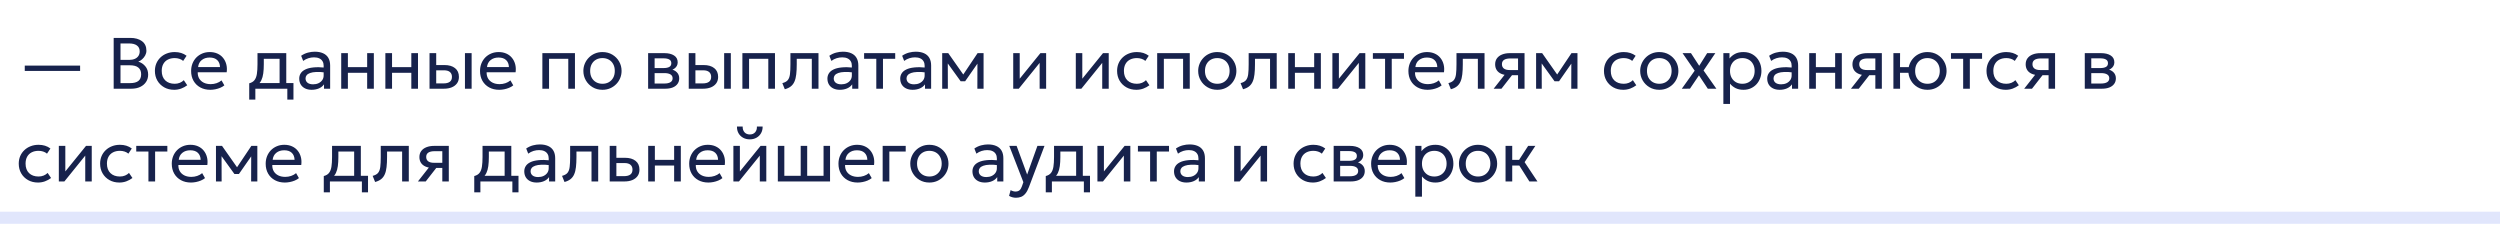
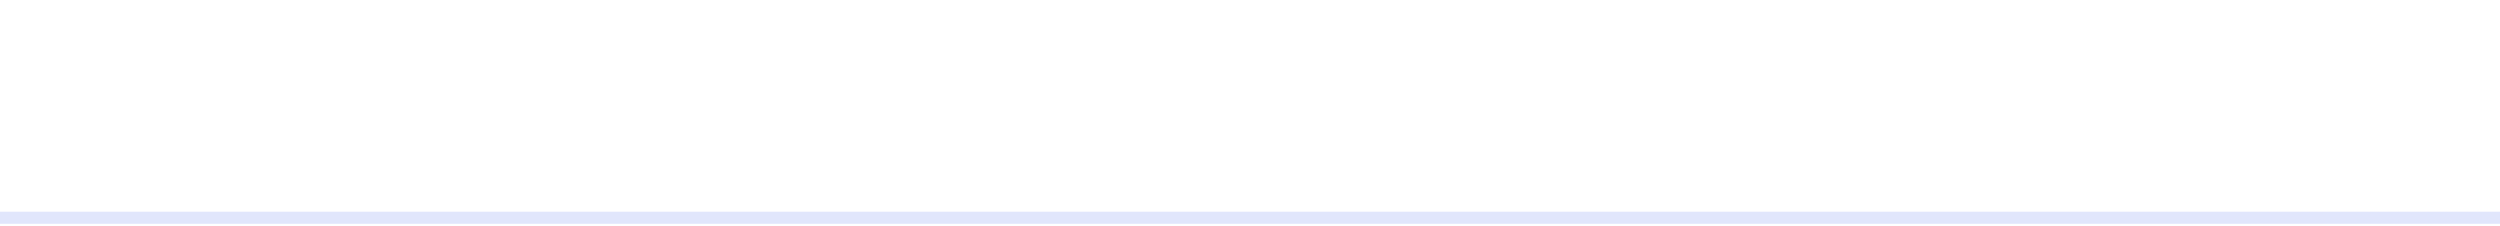
<svg xmlns="http://www.w3.org/2000/svg" width="620" height="56" viewBox="0 0 620 56" fill="none">
  <path d="M620 54V52.5H0V54V55.5H620V54Z" fill="#E1E6FC" />
-   <path d="M6.142 17.599V16.267H19.867V17.599H6.142ZM28.192 22V9.4H32.332C33.514 9.4 34.471 9.67 35.203 10.21C35.941 10.744 36.31 11.533 36.31 12.577C36.31 12.979 36.211 13.366 36.013 13.738C35.815 14.104 35.56 14.425 35.248 14.701C34.942 14.977 34.624 15.172 34.294 15.286C34.984 15.49 35.563 15.871 36.031 16.429C36.505 16.987 36.742 17.68 36.742 18.508C36.742 19.186 36.571 19.786 36.229 20.308C35.893 20.83 35.41 21.244 34.78 21.55C34.156 21.85 33.415 22 32.557 22H28.192ZM29.884 20.614H32.251C33.181 20.614 33.871 20.434 34.321 20.074C34.777 19.714 35.005 19.162 35.005 18.418C35.005 17.692 34.774 17.14 34.312 16.762C33.856 16.378 33.142 16.186 32.17 16.186H29.884V20.614ZM29.884 14.854H32.053C32.575 14.854 33.031 14.77 33.421 14.602C33.811 14.434 34.111 14.194 34.321 13.882C34.537 13.564 34.645 13.183 34.645 12.739C34.645 12.103 34.417 11.617 33.961 11.281C33.511 10.945 32.866 10.777 32.026 10.777H29.884V14.854ZM43.195 22.27C42.265 22.27 41.44 22.066 40.72 21.658C40 21.25 39.436 20.695 39.028 19.993C38.62 19.285 38.416 18.484 38.416 17.59C38.416 16.912 38.536 16.288 38.776 15.718C39.022 15.148 39.367 14.653 39.811 14.233C40.255 13.813 40.774 13.489 41.368 13.261C41.968 13.027 42.622 12.91 43.33 12.91C43.906 12.91 44.437 12.985 44.923 13.135C45.409 13.285 45.859 13.516 46.273 13.828L45.427 15.106C45.157 14.872 44.842 14.698 44.482 14.584C44.122 14.464 43.741 14.404 43.339 14.404C42.679 14.404 42.106 14.53 41.62 14.782C41.14 15.028 40.768 15.388 40.504 15.862C40.24 16.336 40.108 16.906 40.108 17.572C40.108 18.574 40.396 19.36 40.972 19.93C41.554 20.494 42.34 20.776 43.33 20.776C43.786 20.776 44.212 20.695 44.608 20.533C45.004 20.365 45.328 20.149 45.58 19.885L46.435 21.145C45.973 21.493 45.466 21.769 44.914 21.973C44.362 22.171 43.789 22.27 43.195 22.27ZM52.15 22.27C51.214 22.27 50.389 22.075 49.675 21.685C48.961 21.295 48.403 20.752 48.001 20.056C47.599 19.354 47.398 18.538 47.398 17.608C47.398 16.936 47.512 16.312 47.74 15.736C47.974 15.16 48.298 14.662 48.712 14.242C49.132 13.822 49.621 13.495 50.179 13.261C50.743 13.027 51.355 12.91 52.015 12.91C52.729 12.91 53.365 13.036 53.923 13.288C54.487 13.54 54.952 13.894 55.318 14.35C55.69 14.8 55.957 15.331 56.119 15.943C56.281 16.549 56.314 17.209 56.218 17.923H49.036C49.018 18.511 49.138 19.027 49.396 19.471C49.654 19.909 50.026 20.251 50.512 20.497C51.004 20.743 51.586 20.866 52.258 20.866C52.75 20.866 53.23 20.788 53.698 20.632C54.166 20.476 54.58 20.245 54.94 19.939L55.642 21.172C55.354 21.406 55.012 21.607 54.616 21.775C54.226 21.937 53.818 22.06 53.392 22.144C52.966 22.228 52.552 22.27 52.15 22.27ZM49.126 16.636H54.562C54.538 15.892 54.307 15.313 53.869 14.899C53.431 14.479 52.804 14.269 51.988 14.269C51.196 14.269 50.542 14.479 50.026 14.899C49.51 15.313 49.21 15.892 49.126 16.636ZM69.339 22V14.584H65.424V15.943C65.424 16.789 65.379 17.542 65.289 18.202C65.199 18.856 65.04 19.423 64.812 19.903C64.584 20.377 64.263 20.767 63.849 21.073C63.441 21.379 62.916 21.604 62.274 21.748L61.806 20.659C62.388 20.509 62.823 20.248 63.111 19.876C63.405 19.498 63.603 18.988 63.705 18.346C63.807 17.698 63.858 16.897 63.858 15.943V13.18H70.995V22H69.339ZM61.806 24.7V20.659L62.931 20.776L63.183 20.596H72.777V24.7H71.256V22H63.327V24.7H61.806ZM77.286 22.27C76.662 22.27 76.119 22.156 75.657 21.928C75.195 21.7 74.838 21.379 74.586 20.965C74.334 20.545 74.208 20.05 74.208 19.48C74.208 19.012 74.328 18.586 74.568 18.202C74.808 17.812 75.186 17.491 75.702 17.239C76.218 16.981 76.887 16.81 77.709 16.726C78.531 16.636 79.524 16.651 80.688 16.771L80.733 17.986C79.833 17.866 79.068 17.821 78.438 17.851C77.808 17.875 77.298 17.959 76.908 18.103C76.518 18.241 76.23 18.427 76.044 18.661C75.864 18.889 75.774 19.147 75.774 19.435C75.774 19.897 75.939 20.26 76.269 20.524C76.605 20.782 77.064 20.911 77.646 20.911C78.144 20.911 78.588 20.821 78.978 20.641C79.374 20.455 79.686 20.2 79.914 19.876C80.148 19.546 80.265 19.165 80.265 18.733V16.267C80.265 15.853 80.172 15.493 79.986 15.187C79.806 14.881 79.539 14.644 79.185 14.476C78.831 14.308 78.396 14.224 77.88 14.224C77.418 14.224 76.959 14.293 76.503 14.431C76.047 14.569 75.609 14.794 75.189 15.106L74.685 13.828C75.231 13.456 75.795 13.195 76.377 13.045C76.959 12.895 77.517 12.82 78.051 12.82C78.861 12.82 79.551 12.949 80.121 13.207C80.691 13.459 81.126 13.84 81.426 14.35C81.726 14.86 81.876 15.496 81.876 16.258V22H80.355V20.92C80.049 21.358 79.626 21.694 79.086 21.928C78.546 22.156 77.946 22.27 77.286 22.27ZM84.621 22V13.18H86.276V16.654H91.055V13.18H92.712V22H91.055V18.058H86.276V22H84.621ZM95.572 22V13.18H97.228V16.654H102.007V13.18H103.663V22H102.007V18.058H97.228V22H95.572ZM106.523 22V13.18H108.179V20.686H109.943C110.657 20.686 111.191 20.554 111.545 20.29C111.905 20.02 112.085 19.615 112.085 19.075C112.085 18.547 111.917 18.142 111.581 17.86C111.251 17.578 110.759 17.437 110.105 17.437H107.918V16.132H110.222C111.338 16.132 112.214 16.387 112.85 16.897C113.492 17.401 113.813 18.127 113.813 19.075C113.813 19.693 113.657 20.221 113.345 20.659C113.033 21.091 112.598 21.424 112.04 21.658C111.482 21.886 110.831 22 110.087 22H106.523ZM115.307 22V13.18H116.963V22H115.307ZM123.798 22.27C122.862 22.27 122.037 22.075 121.323 21.685C120.609 21.295 120.051 20.752 119.649 20.056C119.247 19.354 119.046 18.538 119.046 17.608C119.046 16.936 119.16 16.312 119.388 15.736C119.622 15.16 119.946 14.662 120.36 14.242C120.78 13.822 121.269 13.495 121.827 13.261C122.391 13.027 123.003 12.91 123.663 12.91C124.377 12.91 125.013 13.036 125.571 13.288C126.135 13.54 126.6 13.894 126.966 14.35C127.338 14.8 127.605 15.331 127.767 15.943C127.929 16.549 127.962 17.209 127.866 17.923H120.684C120.666 18.511 120.786 19.027 121.044 19.471C121.302 19.909 121.674 20.251 122.16 20.497C122.652 20.743 123.234 20.866 123.906 20.866C124.398 20.866 124.878 20.788 125.346 20.632C125.814 20.476 126.228 20.245 126.588 19.939L127.29 21.172C127.002 21.406 126.66 21.607 126.264 21.775C125.874 21.937 125.466 22.06 125.04 22.144C124.614 22.228 124.2 22.27 123.798 22.27ZM120.774 16.636H126.21C126.186 15.892 125.955 15.313 125.517 14.899C125.079 14.479 124.452 14.269 123.636 14.269C122.844 14.269 122.19 14.479 121.674 14.899C121.158 15.313 120.858 15.892 120.774 16.636ZM134.507 22V13.18H142.589V22H140.933V14.584H136.163V22H134.507ZM149.409 22.27C148.497 22.27 147.684 22.057 146.97 21.631C146.256 21.205 145.695 20.638 145.287 19.93C144.879 19.222 144.675 18.442 144.675 17.59C144.675 16.96 144.792 16.363 145.026 15.799C145.26 15.235 145.59 14.737 146.016 14.305C146.442 13.867 146.943 13.525 147.519 13.279C148.095 13.033 148.725 12.91 149.409 12.91C150.327 12.91 151.143 13.123 151.857 13.549C152.571 13.975 153.132 14.542 153.54 15.25C153.948 15.958 154.152 16.738 154.152 17.59C154.152 18.22 154.035 18.817 153.801 19.381C153.567 19.945 153.237 20.443 152.811 20.875C152.385 21.307 151.884 21.649 151.308 21.901C150.732 22.147 150.099 22.27 149.409 22.27ZM149.409 20.776C150.003 20.776 150.528 20.647 150.984 20.389C151.446 20.125 151.809 19.756 152.073 19.282C152.337 18.802 152.469 18.238 152.469 17.59C152.469 16.936 152.337 16.372 152.073 15.898C151.815 15.418 151.455 15.049 150.993 14.791C150.531 14.533 150.003 14.404 149.409 14.404C148.815 14.404 148.287 14.533 147.825 14.791C147.369 15.049 147.009 15.418 146.745 15.898C146.487 16.372 146.358 16.936 146.358 17.59C146.358 18.238 146.487 18.802 146.745 19.282C147.009 19.756 147.372 20.125 147.834 20.389C148.296 20.647 148.821 20.776 149.409 20.776ZM160.734 22V13.18H164.784C165.768 13.18 166.56 13.372 167.16 13.756C167.766 14.14 168.069 14.71 168.069 15.466C168.069 15.802 167.991 16.105 167.835 16.375C167.679 16.645 167.457 16.876 167.169 17.068C166.881 17.254 166.542 17.392 166.152 17.482L166.125 17.122C166.875 17.242 167.448 17.506 167.844 17.914C168.246 18.316 168.447 18.82 168.447 19.426C168.447 19.96 168.306 20.419 168.024 20.803C167.748 21.187 167.352 21.484 166.836 21.694C166.32 21.898 165.705 22 164.991 22H160.734ZM162.345 20.713H164.766C165.414 20.713 165.915 20.605 166.269 20.389C166.629 20.173 166.809 19.849 166.809 19.417C166.809 18.985 166.632 18.664 166.278 18.454C165.924 18.238 165.42 18.13 164.766 18.13H162.093V16.879H164.559C165.171 16.879 165.645 16.786 165.981 16.6C166.317 16.414 166.485 16.105 166.485 15.673C166.485 15.247 166.317 14.941 165.981 14.755C165.651 14.563 165.177 14.467 164.559 14.467H162.345V20.713ZM170.806 22V13.18H172.462V20.686H174.226C174.94 20.686 175.474 20.554 175.828 20.29C176.188 20.02 176.368 19.615 176.368 19.075C176.368 18.547 176.2 18.142 175.864 17.86C175.534 17.578 175.042 17.437 174.388 17.437H172.201V16.132H174.505C175.621 16.132 176.497 16.387 177.133 16.897C177.775 17.401 178.096 18.127 178.096 19.075C178.096 19.693 177.94 20.221 177.628 20.659C177.316 21.091 176.881 21.424 176.323 21.658C175.765 21.886 175.114 22 174.37 22H170.806ZM179.59 22V13.18H181.246V22H179.59ZM184.113 22V13.18H192.195V22H190.539V14.584H185.769V22H184.113ZM194.632 22.135L194.02 20.614C194.638 20.458 195.088 20.209 195.37 19.867C195.652 19.519 195.832 19.03 195.91 18.4C195.988 17.77 196.027 16.951 196.027 15.943V13.18H202.984V22H201.328V14.584H197.593V15.943C197.593 16.903 197.551 17.737 197.467 18.445C197.389 19.147 197.242 19.741 197.026 20.227C196.816 20.713 196.516 21.112 196.126 21.424C195.742 21.73 195.244 21.967 194.632 22.135ZM208.278 22.27C207.654 22.27 207.111 22.156 206.649 21.928C206.187 21.7 205.83 21.379 205.578 20.965C205.326 20.545 205.2 20.05 205.2 19.48C205.2 19.012 205.32 18.586 205.56 18.202C205.8 17.812 206.178 17.491 206.694 17.239C207.21 16.981 207.879 16.81 208.701 16.726C209.523 16.636 210.516 16.651 211.68 16.771L211.725 17.986C210.825 17.866 210.06 17.821 209.43 17.851C208.8 17.875 208.29 17.959 207.9 18.103C207.51 18.241 207.222 18.427 207.036 18.661C206.856 18.889 206.766 19.147 206.766 19.435C206.766 19.897 206.931 20.26 207.261 20.524C207.597 20.782 208.056 20.911 208.638 20.911C209.136 20.911 209.58 20.821 209.97 20.641C210.366 20.455 210.678 20.2 210.906 19.876C211.14 19.546 211.257 19.165 211.257 18.733V16.267C211.257 15.853 211.164 15.493 210.978 15.187C210.798 14.881 210.531 14.644 210.177 14.476C209.823 14.308 209.388 14.224 208.872 14.224C208.41 14.224 207.951 14.293 207.495 14.431C207.039 14.569 206.601 14.794 206.181 15.106L205.677 13.828C206.223 13.456 206.787 13.195 207.369 13.045C207.951 12.895 208.509 12.82 209.043 12.82C209.853 12.82 210.543 12.949 211.113 13.207C211.683 13.459 212.118 13.84 212.418 14.35C212.718 14.86 212.868 15.496 212.868 16.258V22H211.347V20.92C211.041 21.358 210.618 21.694 210.078 21.928C209.538 22.156 208.938 22.27 208.278 22.27ZM217.322 22V14.584H214.298V13.18H222.011V14.584H218.978V22H217.322ZM226.331 22.27C225.707 22.27 225.164 22.156 224.702 21.928C224.24 21.7 223.883 21.379 223.631 20.965C223.379 20.545 223.253 20.05 223.253 19.48C223.253 19.012 223.373 18.586 223.613 18.202C223.853 17.812 224.231 17.491 224.747 17.239C225.263 16.981 225.932 16.81 226.754 16.726C227.576 16.636 228.569 16.651 229.733 16.771L229.778 17.986C228.878 17.866 228.113 17.821 227.483 17.851C226.853 17.875 226.343 17.959 225.953 18.103C225.563 18.241 225.275 18.427 225.089 18.661C224.909 18.889 224.819 19.147 224.819 19.435C224.819 19.897 224.984 20.26 225.314 20.524C225.65 20.782 226.109 20.911 226.691 20.911C227.189 20.911 227.633 20.821 228.023 20.641C228.419 20.455 228.731 20.2 228.959 19.876C229.193 19.546 229.31 19.165 229.31 18.733V16.267C229.31 15.853 229.217 15.493 229.031 15.187C228.851 14.881 228.584 14.644 228.23 14.476C227.876 14.308 227.441 14.224 226.925 14.224C226.463 14.224 226.004 14.293 225.548 14.431C225.092 14.569 224.654 14.794 224.234 15.106L223.73 13.828C224.276 13.456 224.84 13.195 225.422 13.045C226.004 12.895 226.562 12.82 227.096 12.82C227.906 12.82 228.596 12.949 229.166 13.207C229.736 13.459 230.171 13.84 230.471 14.35C230.771 14.86 230.921 15.496 230.921 16.258V22H229.4V20.92C229.094 21.358 228.671 21.694 228.131 21.928C227.591 22.156 226.991 22.27 226.331 22.27ZM233.665 22V13.18H235.114H235.168L239.254 18.994L238.534 19.012L242.44 13.18H243.925V22H242.386L242.404 15.205L242.71 15.34L239.362 20.146H238.237L234.754 15.322L235.051 15.187L235.069 22H233.665ZM251.279 22V13.18H252.89V19.516L258.02 13.18H259.442V22H257.831V15.592L252.656 22H251.279ZM266.8 22V13.18H268.411V19.516L273.541 13.18H274.963V22H273.352V15.592L268.177 22H266.8ZM281.818 22.27C280.888 22.27 280.063 22.066 279.343 21.658C278.623 21.25 278.059 20.695 277.651 19.993C277.243 19.285 277.039 18.484 277.039 17.59C277.039 16.912 277.159 16.288 277.399 15.718C277.645 15.148 277.99 14.653 278.434 14.233C278.878 13.813 279.397 13.489 279.991 13.261C280.591 13.027 281.245 12.91 281.953 12.91C282.529 12.91 283.06 12.985 283.546 13.135C284.032 13.285 284.482 13.516 284.896 13.828L284.05 15.106C283.78 14.872 283.465 14.698 283.105 14.584C282.745 14.464 282.364 14.404 281.962 14.404C281.302 14.404 280.729 14.53 280.243 14.782C279.763 15.028 279.391 15.388 279.127 15.862C278.863 16.336 278.731 16.906 278.731 17.572C278.731 18.574 279.019 19.36 279.595 19.93C280.177 20.494 280.963 20.776 281.953 20.776C282.409 20.776 282.835 20.695 283.231 20.533C283.627 20.365 283.951 20.149 284.203 19.885L285.058 21.145C284.596 21.493 284.089 21.769 283.537 21.973C282.985 22.171 282.412 22.27 281.818 22.27ZM286.98 22V13.18H295.062V22H293.406V14.584H288.636V22H286.98ZM301.882 22.27C300.97 22.27 300.157 22.057 299.443 21.631C298.729 21.205 298.168 20.638 297.76 19.93C297.352 19.222 297.148 18.442 297.148 17.59C297.148 16.96 297.265 16.363 297.499 15.799C297.733 15.235 298.063 14.737 298.489 14.305C298.915 13.867 299.416 13.525 299.992 13.279C300.568 13.033 301.198 12.91 301.882 12.91C302.8 12.91 303.616 13.123 304.33 13.549C305.044 13.975 305.605 14.542 306.013 15.25C306.421 15.958 306.625 16.738 306.625 17.59C306.625 18.22 306.508 18.817 306.274 19.381C306.04 19.945 305.71 20.443 305.284 20.875C304.858 21.307 304.357 21.649 303.781 21.901C303.205 22.147 302.572 22.27 301.882 22.27ZM301.882 20.776C302.476 20.776 303.001 20.647 303.457 20.389C303.919 20.125 304.282 19.756 304.546 19.282C304.81 18.802 304.942 18.238 304.942 17.59C304.942 16.936 304.81 16.372 304.546 15.898C304.288 15.418 303.928 15.049 303.466 14.791C303.004 14.533 302.476 14.404 301.882 14.404C301.288 14.404 300.76 14.533 300.298 14.791C299.842 15.049 299.482 15.418 299.218 15.898C298.96 16.372 298.831 16.936 298.831 17.59C298.831 18.238 298.96 18.802 299.218 19.282C299.482 19.756 299.845 20.125 300.307 20.389C300.769 20.647 301.294 20.776 301.882 20.776ZM308.274 22.135L307.662 20.614C308.28 20.458 308.73 20.209 309.012 19.867C309.294 19.519 309.474 19.03 309.552 18.4C309.63 17.77 309.669 16.951 309.669 15.943V13.18H316.626V22H314.97V14.584H311.235V15.943C311.235 16.903 311.193 17.737 311.109 18.445C311.031 19.147 310.884 19.741 310.668 20.227C310.458 20.713 310.158 21.112 309.768 21.424C309.384 21.73 308.886 21.967 308.274 22.135ZM319.482 22V13.18H321.138V16.654H325.917V13.18H327.573V22H325.917V18.058H321.138V22H319.482ZM330.433 22V13.18H332.044V19.516L337.174 13.18H338.596V22H336.985V15.592L331.81 22H330.433ZM343.497 22V14.584H340.473V13.18H348.186V14.584H345.153V22H343.497ZM354.037 22.27C353.101 22.27 352.276 22.075 351.562 21.685C350.848 21.295 350.29 20.752 349.888 20.056C349.486 19.354 349.285 18.538 349.285 17.608C349.285 16.936 349.399 16.312 349.627 15.736C349.861 15.16 350.185 14.662 350.599 14.242C351.019 13.822 351.508 13.495 352.066 13.261C352.63 13.027 353.242 12.91 353.902 12.91C354.616 12.91 355.252 13.036 355.81 13.288C356.374 13.54 356.839 13.894 357.205 14.35C357.577 14.8 357.844 15.331 358.006 15.943C358.168 16.549 358.201 17.209 358.105 17.923H350.923C350.905 18.511 351.025 19.027 351.283 19.471C351.541 19.909 351.913 20.251 352.399 20.497C352.891 20.743 353.473 20.866 354.145 20.866C354.637 20.866 355.117 20.788 355.585 20.632C356.053 20.476 356.467 20.245 356.827 19.939L357.529 21.172C357.241 21.406 356.899 21.607 356.503 21.775C356.113 21.937 355.705 22.06 355.279 22.144C354.853 22.228 354.439 22.27 354.037 22.27ZM351.013 16.636H356.449C356.425 15.892 356.194 15.313 355.756 14.899C355.318 14.479 354.691 14.269 353.875 14.269C353.083 14.269 352.429 14.479 351.913 14.899C351.397 15.313 351.097 15.892 351.013 16.636ZM359.813 22.135L359.201 20.614C359.819 20.458 360.269 20.209 360.551 19.867C360.833 19.519 361.013 19.03 361.091 18.4C361.169 17.77 361.208 16.951 361.208 15.943V13.18H368.165V22H366.509V14.584H362.774V15.943C362.774 16.903 362.732 17.737 362.648 18.445C362.57 19.147 362.423 19.741 362.207 20.227C361.997 20.713 361.697 21.112 361.307 21.424C360.923 21.73 360.425 21.967 359.813 22.135ZM370.427 22L373.928 17.545L374.243 18.643C373.487 18.649 372.854 18.541 372.344 18.319C371.834 18.097 371.447 17.785 371.183 17.383C370.925 16.975 370.796 16.498 370.796 15.952C370.796 15.37 370.946 14.872 371.246 14.458C371.552 14.044 371.978 13.729 372.524 13.513C373.076 13.291 373.718 13.18 374.45 13.18H378.086V22H376.475V14.494H374.594C373.892 14.494 373.364 14.611 373.01 14.845C372.656 15.079 372.479 15.436 372.479 15.916C372.479 16.39 372.644 16.753 372.974 17.005C373.304 17.251 373.79 17.374 374.432 17.374H376.727V18.643H374.981L372.362 22H370.427ZM380.952 22V13.18H382.401H382.455L386.541 18.994L385.821 19.012L389.727 13.18H391.212V22H389.673L389.691 15.205L389.997 15.34L386.649 20.146H385.524L382.041 15.322L382.338 15.187L382.356 22H380.952ZM402.562 22.27C401.632 22.27 400.807 22.066 400.087 21.658C399.367 21.25 398.803 20.695 398.395 19.993C397.987 19.285 397.783 18.484 397.783 17.59C397.783 16.912 397.903 16.288 398.143 15.718C398.389 15.148 398.734 14.653 399.178 14.233C399.622 13.813 400.141 13.489 400.735 13.261C401.335 13.027 401.989 12.91 402.697 12.91C403.273 12.91 403.804 12.985 404.29 13.135C404.776 13.285 405.226 13.516 405.64 13.828L404.794 15.106C404.524 14.872 404.209 14.698 403.849 14.584C403.489 14.464 403.108 14.404 402.706 14.404C402.046 14.404 401.473 14.53 400.987 14.782C400.507 15.028 400.135 15.388 399.871 15.862C399.607 16.336 399.475 16.906 399.475 17.572C399.475 18.574 399.763 19.36 400.339 19.93C400.921 20.494 401.707 20.776 402.697 20.776C403.153 20.776 403.579 20.695 403.975 20.533C404.371 20.365 404.695 20.149 404.947 19.885L405.802 21.145C405.34 21.493 404.833 21.769 404.281 21.973C403.729 22.171 403.156 22.27 402.562 22.27ZM411.499 22.27C410.587 22.27 409.774 22.057 409.06 21.631C408.346 21.205 407.785 20.638 407.377 19.93C406.969 19.222 406.765 18.442 406.765 17.59C406.765 16.96 406.882 16.363 407.116 15.799C407.35 15.235 407.68 14.737 408.106 14.305C408.532 13.867 409.033 13.525 409.609 13.279C410.185 13.033 410.815 12.91 411.499 12.91C412.417 12.91 413.233 13.123 413.947 13.549C414.661 13.975 415.222 14.542 415.63 15.25C416.038 15.958 416.242 16.738 416.242 17.59C416.242 18.22 416.125 18.817 415.891 19.381C415.657 19.945 415.327 20.443 414.901 20.875C414.475 21.307 413.974 21.649 413.398 21.901C412.822 22.147 412.189 22.27 411.499 22.27ZM411.499 20.776C412.093 20.776 412.618 20.647 413.074 20.389C413.536 20.125 413.899 19.756 414.163 19.282C414.427 18.802 414.559 18.238 414.559 17.59C414.559 16.936 414.427 16.372 414.163 15.898C413.905 15.418 413.545 15.049 413.083 14.791C412.621 14.533 412.093 14.404 411.499 14.404C410.905 14.404 410.377 14.533 409.915 14.791C409.459 15.049 409.099 15.418 408.835 15.898C408.577 16.372 408.448 16.936 408.448 17.59C408.448 18.238 408.577 18.802 408.835 19.282C409.099 19.756 409.462 20.125 409.924 20.389C410.386 20.647 410.911 20.776 411.499 20.776ZM417.084 22.009L420.279 17.536L417.273 13.18H419.361L421.404 16.321L423.375 13.18H425.4L422.484 17.482L425.661 22H423.537L421.341 18.688L419.109 21.991L417.084 22.009ZM427.394 25.78V13.18H428.915V14.503C429.281 14.035 429.74 13.654 430.292 13.36C430.85 13.06 431.552 12.91 432.398 12.91C433.274 12.91 434.045 13.117 434.711 13.531C435.377 13.939 435.896 14.497 436.268 15.205C436.646 15.913 436.835 16.708 436.835 17.59C436.835 18.232 436.727 18.838 436.511 19.408C436.301 19.972 435.998 20.47 435.602 20.902C435.206 21.328 434.735 21.664 434.189 21.91C433.649 22.15 433.046 22.27 432.38 22.27C431.636 22.27 430.985 22.132 430.427 21.856C429.875 21.574 429.413 21.205 429.041 20.749V25.78H427.394ZM432.101 20.776C432.695 20.776 433.22 20.647 433.676 20.389C434.138 20.125 434.498 19.756 434.756 19.282C435.02 18.802 435.152 18.238 435.152 17.59C435.152 16.936 435.02 16.372 434.756 15.898C434.498 15.418 434.138 15.049 433.676 14.791C433.22 14.533 432.695 14.404 432.101 14.404C431.507 14.404 430.979 14.533 430.517 14.791C430.061 15.049 429.701 15.418 429.437 15.898C429.173 16.372 429.041 16.936 429.041 17.59C429.041 18.238 429.173 18.802 429.437 19.282C429.701 19.756 430.061 20.125 430.517 20.389C430.979 20.647 431.507 20.776 432.101 20.776ZM441.347 22.27C440.723 22.27 440.18 22.156 439.718 21.928C439.256 21.7 438.899 21.379 438.647 20.965C438.395 20.545 438.269 20.05 438.269 19.48C438.269 19.012 438.389 18.586 438.629 18.202C438.869 17.812 439.247 17.491 439.763 17.239C440.279 16.981 440.948 16.81 441.77 16.726C442.592 16.636 443.585 16.651 444.749 16.771L444.794 17.986C443.894 17.866 443.129 17.821 442.499 17.851C441.869 17.875 441.359 17.959 440.969 18.103C440.579 18.241 440.291 18.427 440.105 18.661C439.925 18.889 439.835 19.147 439.835 19.435C439.835 19.897 440 20.26 440.33 20.524C440.666 20.782 441.125 20.911 441.707 20.911C442.205 20.911 442.649 20.821 443.039 20.641C443.435 20.455 443.747 20.2 443.975 19.876C444.209 19.546 444.326 19.165 444.326 18.733V16.267C444.326 15.853 444.233 15.493 444.047 15.187C443.867 14.881 443.6 14.644 443.246 14.476C442.892 14.308 442.457 14.224 441.941 14.224C441.479 14.224 441.02 14.293 440.564 14.431C440.108 14.569 439.67 14.794 439.25 15.106L438.746 13.828C439.292 13.456 439.856 13.195 440.438 13.045C441.02 12.895 441.578 12.82 442.112 12.82C442.922 12.82 443.612 12.949 444.182 13.207C444.752 13.459 445.187 13.84 445.487 14.35C445.787 14.86 445.937 15.496 445.937 16.258V22H444.416V20.92C444.11 21.358 443.687 21.694 443.147 21.928C442.607 22.156 442.007 22.27 441.347 22.27ZM448.681 22V13.18H450.337V16.654H455.116V13.18H456.772V22H455.116V18.058H450.337V22H448.681ZM459.038 22L462.539 17.545L462.854 18.643C462.098 18.649 461.465 18.541 460.955 18.319C460.445 18.097 460.058 17.785 459.794 17.383C459.536 16.975 459.407 16.498 459.407 15.952C459.407 15.37 459.557 14.872 459.857 14.458C460.163 14.044 460.589 13.729 461.135 13.513C461.687 13.291 462.329 13.18 463.061 13.18H466.697V22H465.086V14.494H463.205C462.503 14.494 461.975 14.611 461.621 14.845C461.267 15.079 461.09 15.436 461.09 15.916C461.09 16.39 461.255 16.753 461.585 17.005C461.915 17.251 462.401 17.374 463.043 17.374H465.338V18.643H463.592L460.973 22H459.038ZM469.564 22V13.18H471.22L471.202 16.654H474.244V18.058H471.202L471.22 22H469.564ZM478.006 22.27C477.094 22.27 476.281 22.057 475.567 21.631C474.853 21.205 474.292 20.638 473.884 19.93C473.476 19.222 473.272 18.442 473.272 17.59C473.272 16.96 473.389 16.363 473.623 15.799C473.857 15.235 474.187 14.737 474.613 14.305C475.039 13.867 475.54 13.525 476.116 13.279C476.692 13.033 477.322 12.91 478.006 12.91C478.924 12.91 479.74 13.123 480.454 13.549C481.168 13.975 481.729 14.542 482.137 15.25C482.545 15.958 482.749 16.738 482.749 17.59C482.749 18.22 482.632 18.817 482.398 19.381C482.164 19.945 481.834 20.443 481.408 20.875C480.982 21.307 480.481 21.649 479.905 21.901C479.329 22.147 478.696 22.27 478.006 22.27ZM478.006 20.776C478.6 20.776 479.125 20.647 479.581 20.389C480.043 20.125 480.406 19.756 480.67 19.282C480.934 18.802 481.066 18.238 481.066 17.59C481.066 16.936 480.934 16.372 480.67 15.898C480.406 15.418 480.043 15.049 479.581 14.791C479.125 14.533 478.6 14.404 478.006 14.404C477.412 14.404 476.884 14.533 476.422 14.791C475.966 15.049 475.606 15.418 475.342 15.898C475.084 16.372 474.955 16.936 474.955 17.59C474.955 18.238 475.084 18.802 475.342 19.282C475.606 19.756 475.969 20.125 476.431 20.389C476.893 20.647 477.418 20.776 478.006 20.776ZM486.865 22V14.584H483.841V13.18H491.554V14.584H488.521V22H486.865ZM497.431 22.27C496.501 22.27 495.676 22.066 494.956 21.658C494.236 21.25 493.672 20.695 493.264 19.993C492.856 19.285 492.652 18.484 492.652 17.59C492.652 16.912 492.772 16.288 493.012 15.718C493.258 15.148 493.603 14.653 494.047 14.233C494.491 13.813 495.01 13.489 495.604 13.261C496.204 13.027 496.858 12.91 497.566 12.91C498.142 12.91 498.673 12.985 499.159 13.135C499.645 13.285 500.095 13.516 500.509 13.828L499.663 15.106C499.393 14.872 499.078 14.698 498.718 14.584C498.358 14.464 497.977 14.404 497.575 14.404C496.915 14.404 496.342 14.53 495.856 14.782C495.376 15.028 495.004 15.388 494.74 15.862C494.476 16.336 494.344 16.906 494.344 17.572C494.344 18.574 494.632 19.36 495.208 19.93C495.79 20.494 496.576 20.776 497.566 20.776C498.022 20.776 498.448 20.695 498.844 20.533C499.24 20.365 499.564 20.149 499.816 19.885L500.671 21.145C500.209 21.493 499.702 21.769 499.15 21.973C498.598 22.171 498.025 22.27 497.431 22.27ZM501.999 22L505.5 17.545L505.815 18.643C505.059 18.649 504.426 18.541 503.916 18.319C503.406 18.097 503.019 17.785 502.755 17.383C502.497 16.975 502.368 16.498 502.368 15.952C502.368 15.37 502.518 14.872 502.818 14.458C503.124 14.044 503.55 13.729 504.096 13.513C504.648 13.291 505.29 13.18 506.022 13.18H509.658V22H508.047V14.494H506.166C505.464 14.494 504.936 14.611 504.582 14.845C504.228 15.079 504.051 15.436 504.051 15.916C504.051 16.39 504.216 16.753 504.546 17.005C504.876 17.251 505.362 17.374 506.004 17.374H508.299V18.643H506.553L503.934 22H501.999ZM517.025 22V13.18H521.075C522.059 13.18 522.851 13.372 523.451 13.756C524.057 14.14 524.36 14.71 524.36 15.466C524.36 15.802 524.282 16.105 524.126 16.375C523.97 16.645 523.748 16.876 523.46 17.068C523.172 17.254 522.833 17.392 522.443 17.482L522.416 17.122C523.166 17.242 523.739 17.506 524.135 17.914C524.537 18.316 524.738 18.82 524.738 19.426C524.738 19.96 524.597 20.419 524.315 20.803C524.039 21.187 523.643 21.484 523.127 21.694C522.611 21.898 521.996 22 521.282 22H517.025ZM518.636 20.713H521.057C521.705 20.713 522.206 20.605 522.56 20.389C522.92 20.173 523.1 19.849 523.1 19.417C523.1 18.985 522.923 18.664 522.569 18.454C522.215 18.238 521.711 18.13 521.057 18.13H518.384V16.879H520.85C521.462 16.879 521.936 16.786 522.272 16.6C522.608 16.414 522.776 16.105 522.776 15.673C522.776 15.247 522.608 14.941 522.272 14.755C521.942 14.563 521.468 14.467 520.85 14.467H518.636V20.713ZM9.427 45.27C8.497 45.27 7.672 45.066 6.952 44.658C6.232 44.25 5.668 43.695 5.26 42.993C4.852 42.285 4.648 41.484 4.648 40.59C4.648 39.912 4.768 39.288 5.008 38.718C5.254 38.148 5.599 37.653 6.043 37.233C6.487 36.813 7.006 36.489 7.6 36.261C8.2 36.027 8.854 35.91 9.562 35.91C10.138 35.91 10.669 35.985 11.155 36.135C11.641 36.285 12.091 36.516 12.505 36.828L11.659 38.106C11.389 37.872 11.074 37.698 10.714 37.584C10.354 37.464 9.973 37.404 9.571 37.404C8.911 37.404 8.338 37.53 7.852 37.782C7.372 38.028 7 38.388 6.736 38.862C6.472 39.336 6.34 39.906 6.34 40.572C6.34 41.574 6.628 42.36 7.204 42.93C7.786 43.494 8.572 43.776 9.562 43.776C10.018 43.776 10.444 43.695 10.84 43.533C11.236 43.365 11.56 43.149 11.812 42.885L12.667 44.145C12.205 44.493 11.698 44.769 11.146 44.973C10.594 45.171 10.021 45.27 9.427 45.27ZM14.589 45V36.18H16.2V42.516L21.33 36.18H22.752V45H21.141V38.592L15.966 45H14.589ZM29.607 45.27C28.677 45.27 27.852 45.066 27.132 44.658C26.412 44.25 25.848 43.695 25.44 42.993C25.032 42.285 24.828 41.484 24.828 40.59C24.828 39.912 24.948 39.288 25.188 38.718C25.434 38.148 25.779 37.653 26.223 37.233C26.667 36.813 27.186 36.489 27.78 36.261C28.38 36.027 29.034 35.91 29.742 35.91C30.318 35.91 30.849 35.985 31.335 36.135C31.821 36.285 32.271 36.516 32.685 36.828L31.839 38.106C31.569 37.872 31.254 37.698 30.894 37.584C30.534 37.464 30.153 37.404 29.751 37.404C29.091 37.404 28.518 37.53 28.032 37.782C27.552 38.028 27.18 38.388 26.916 38.862C26.652 39.336 26.52 39.906 26.52 40.572C26.52 41.574 26.808 42.36 27.384 42.93C27.966 43.494 28.752 43.776 29.742 43.776C30.198 43.776 30.624 43.695 31.02 43.533C31.416 43.365 31.74 43.149 31.992 42.885L32.847 44.145C32.385 44.493 31.878 44.769 31.326 44.973C30.774 45.171 30.201 45.27 29.607 45.27ZM36.812 45V37.584H33.788V36.18H41.501V37.584H38.468V45H36.812ZM47.351 45.27C46.415 45.27 45.59 45.075 44.876 44.685C44.162 44.295 43.604 43.752 43.202 43.056C42.8 42.354 42.599 41.538 42.599 40.608C42.599 39.936 42.713 39.312 42.941 38.736C43.175 38.16 43.499 37.662 43.913 37.242C44.333 36.822 44.822 36.495 45.38 36.261C45.944 36.027 46.556 35.91 47.216 35.91C47.93 35.91 48.566 36.036 49.124 36.288C49.688 36.54 50.153 36.894 50.519 37.35C50.891 37.8 51.158 38.331 51.32 38.943C51.482 39.549 51.515 40.209 51.419 40.923H44.237C44.219 41.511 44.339 42.027 44.597 42.471C44.855 42.909 45.227 43.251 45.713 43.497C46.205 43.743 46.787 43.866 47.459 43.866C47.951 43.866 48.431 43.788 48.899 43.632C49.367 43.476 49.781 43.245 50.141 42.939L50.843 44.172C50.555 44.406 50.213 44.607 49.817 44.775C49.427 44.937 49.019 45.06 48.593 45.144C48.167 45.228 47.753 45.27 47.351 45.27ZM44.327 39.636H49.763C49.739 38.892 49.508 38.313 49.07 37.899C48.632 37.479 48.005 37.269 47.189 37.269C46.397 37.269 45.743 37.479 45.227 37.899C44.711 38.313 44.411 38.892 44.327 39.636ZM53.56 45V36.18H55.009H55.063L59.149 41.994L58.429 42.012L62.335 36.18H63.82V45H62.281L62.299 38.205L62.605 38.34L59.257 43.146H58.132L54.649 38.322L54.946 38.187L54.964 45H53.56ZM70.642 45.27C69.706 45.27 68.881 45.075 68.167 44.685C67.453 44.295 66.895 43.752 66.493 43.056C66.091 42.354 65.89 41.538 65.89 40.608C65.89 39.936 66.004 39.312 66.232 38.736C66.466 38.16 66.79 37.662 67.204 37.242C67.624 36.822 68.113 36.495 68.671 36.261C69.235 36.027 69.847 35.91 70.507 35.91C71.221 35.91 71.857 36.036 72.415 36.288C72.979 36.54 73.444 36.894 73.81 37.35C74.182 37.8 74.449 38.331 74.611 38.943C74.773 39.549 74.806 40.209 74.71 40.923H67.528C67.51 41.511 67.63 42.027 67.888 42.471C68.146 42.909 68.518 43.251 69.004 43.497C69.496 43.743 70.078 43.866 70.75 43.866C71.242 43.866 71.722 43.788 72.19 43.632C72.658 43.476 73.072 43.245 73.432 42.939L74.134 44.172C73.846 44.406 73.504 44.607 73.108 44.775C72.718 44.937 72.31 45.06 71.884 45.144C71.458 45.228 71.044 45.27 70.642 45.27ZM67.618 39.636H73.054C73.03 38.892 72.799 38.313 72.361 37.899C71.923 37.479 71.296 37.269 70.48 37.269C69.688 37.269 69.034 37.479 68.518 37.899C68.002 38.313 67.702 38.892 67.618 39.636ZM87.831 45V37.584H83.916V38.943C83.916 39.789 83.871 40.542 83.781 41.202C83.691 41.856 83.532 42.423 83.304 42.903C83.076 43.377 82.755 43.767 82.341 44.073C81.933 44.379 81.408 44.604 80.766 44.748L80.298 43.659C80.88 43.509 81.315 43.248 81.603 42.876C81.897 42.498 82.095 41.988 82.197 41.346C82.299 40.698 82.35 39.897 82.35 38.943V36.18H89.487V45H87.831ZM80.298 47.7V43.659L81.423 43.776L81.675 43.596H91.269V47.7H89.748V45H81.819V47.7H80.298ZM93.03 45.135L92.418 43.614C93.036 43.458 93.486 43.209 93.768 42.867C94.05 42.519 94.23 42.03 94.308 41.4C94.386 40.77 94.425 39.951 94.425 38.943V36.18H101.382V45H99.726V37.584H95.991V38.943C95.991 39.903 95.949 40.737 95.865 41.445C95.787 42.147 95.64 42.741 95.424 43.227C95.214 43.713 94.914 44.112 94.524 44.424C94.14 44.73 93.642 44.967 93.03 45.135ZM103.644 45L107.145 40.545L107.46 41.643C106.704 41.649 106.071 41.541 105.561 41.319C105.051 41.097 104.664 40.785 104.4 40.383C104.142 39.975 104.013 39.498 104.013 38.952C104.013 38.37 104.163 37.872 104.463 37.458C104.769 37.044 105.195 36.729 105.741 36.513C106.293 36.291 106.935 36.18 107.667 36.18H111.303V45H109.692V37.494H107.811C107.109 37.494 106.581 37.611 106.227 37.845C105.873 38.079 105.696 38.436 105.696 38.916C105.696 39.39 105.861 39.753 106.191 40.005C106.521 40.251 107.007 40.374 107.649 40.374H109.944V41.643H108.198L105.579 45H103.644ZM125.149 45V37.584H121.234V38.943C121.234 39.789 121.189 40.542 121.099 41.202C121.009 41.856 120.85 42.423 120.622 42.903C120.394 43.377 120.073 43.767 119.659 44.073C119.251 44.379 118.726 44.604 118.084 44.748L117.616 43.659C118.198 43.509 118.633 43.248 118.921 42.876C119.215 42.498 119.413 41.988 119.515 41.346C119.617 40.698 119.668 39.897 119.668 38.943V36.18H126.805V45H125.149ZM117.616 47.7V43.659L118.741 43.776L118.993 43.596H128.587V47.7H127.066V45H119.137V47.7H117.616ZM133.097 45.27C132.473 45.27 131.93 45.156 131.468 44.928C131.006 44.7 130.649 44.379 130.397 43.965C130.145 43.545 130.019 43.05 130.019 42.48C130.019 42.012 130.139 41.586 130.379 41.202C130.619 40.812 130.997 40.491 131.513 40.239C132.029 39.981 132.698 39.81 133.52 39.726C134.342 39.636 135.335 39.651 136.499 39.771L136.544 40.986C135.644 40.866 134.879 40.821 134.249 40.851C133.619 40.875 133.109 40.959 132.719 41.103C132.329 41.241 132.041 41.427 131.855 41.661C131.675 41.889 131.585 42.147 131.585 42.435C131.585 42.897 131.75 43.26 132.08 43.524C132.416 43.782 132.875 43.911 133.457 43.911C133.955 43.911 134.399 43.821 134.789 43.641C135.185 43.455 135.497 43.2 135.725 42.876C135.959 42.546 136.076 42.165 136.076 41.733V39.267C136.076 38.853 135.983 38.493 135.797 38.187C135.617 37.881 135.35 37.644 134.996 37.476C134.642 37.308 134.207 37.224 133.691 37.224C133.229 37.224 132.77 37.293 132.314 37.431C131.858 37.569 131.42 37.794 131 38.106L130.496 36.828C131.042 36.456 131.606 36.195 132.188 36.045C132.77 35.895 133.328 35.82 133.862 35.82C134.672 35.82 135.362 35.949 135.932 36.207C136.502 36.459 136.937 36.84 137.237 37.35C137.537 37.86 137.687 38.496 137.687 39.258V45H136.166V43.92C135.86 44.358 135.437 44.694 134.897 44.928C134.357 45.156 133.757 45.27 133.097 45.27ZM139.999 45.135L139.387 43.614C140.005 43.458 140.455 43.209 140.737 42.867C141.019 42.519 141.199 42.03 141.277 41.4C141.355 40.77 141.394 39.951 141.394 38.943V36.18H148.351V45H146.695V37.584H142.96V38.943C142.96 39.903 142.918 40.737 142.834 41.445C142.756 42.147 142.609 42.741 142.393 43.227C142.183 43.713 141.883 44.112 141.493 44.424C141.109 44.73 140.611 44.967 139.999 45.135ZM151.206 45V36.18H152.862V43.686H154.716C155.43 43.686 155.964 43.554 156.318 43.29C156.678 43.02 156.858 42.615 156.858 42.075C156.858 41.547 156.69 41.142 156.354 40.86C156.024 40.578 155.532 40.437 154.878 40.437H152.601V39.132H154.995C156.111 39.132 156.987 39.387 157.623 39.897C158.265 40.401 158.586 41.127 158.586 42.075C158.586 42.693 158.43 43.221 158.118 43.659C157.806 44.091 157.371 44.424 156.813 44.658C156.255 44.886 155.604 45 154.86 45H151.206ZM160.751 45V36.18H162.407V39.654H167.186V36.18H168.842V45H167.186V41.058H162.407V45H160.751ZM175.671 45.27C174.735 45.27 173.91 45.075 173.196 44.685C172.482 44.295 171.924 43.752 171.522 43.056C171.12 42.354 170.919 41.538 170.919 40.608C170.919 39.936 171.033 39.312 171.261 38.736C171.495 38.16 171.819 37.662 172.233 37.242C172.653 36.822 173.142 36.495 173.7 36.261C174.264 36.027 174.876 35.91 175.536 35.91C176.25 35.91 176.886 36.036 177.444 36.288C178.008 36.54 178.473 36.894 178.839 37.35C179.211 37.8 179.478 38.331 179.64 38.943C179.802 39.549 179.835 40.209 179.739 40.923H172.557C172.539 41.511 172.659 42.027 172.917 42.471C173.175 42.909 173.547 43.251 174.033 43.497C174.525 43.743 175.107 43.866 175.779 43.866C176.271 43.866 176.751 43.788 177.219 43.632C177.687 43.476 178.101 43.245 178.461 42.939L179.163 44.172C178.875 44.406 178.533 44.607 178.137 44.775C177.747 44.937 177.339 45.06 176.913 45.144C176.487 45.228 176.073 45.27 175.671 45.27ZM172.647 39.636H178.083C178.059 38.892 177.828 38.313 177.39 37.899C176.952 37.479 176.325 37.269 175.509 37.269C174.717 37.269 174.063 37.479 173.547 37.899C173.031 38.313 172.731 38.892 172.647 39.636ZM181.88 45V36.18H183.491V42.516L188.621 36.18H190.043V45H188.432V38.592L183.257 45H181.88ZM185.957 34.56C185.315 34.56 184.751 34.422 184.265 34.146C183.779 33.87 183.404 33.495 183.14 33.021C182.876 32.541 182.753 31.992 182.771 31.374H184.184C184.16 31.962 184.31 32.439 184.634 32.805C184.958 33.165 185.399 33.345 185.957 33.345C186.515 33.345 186.953 33.165 187.271 32.805C187.595 32.439 187.742 31.962 187.712 31.374H189.134C189.146 31.986 189.017 32.532 188.747 33.012C188.483 33.492 188.108 33.87 187.622 34.146C187.136 34.422 186.581 34.56 185.957 34.56ZM192.902 45V36.18H194.513V43.596H198.572V36.18H200.183V43.596H204.242V36.18H205.853V45H192.902ZM212.691 45.27C211.755 45.27 210.93 45.075 210.216 44.685C209.502 44.295 208.944 43.752 208.542 43.056C208.14 42.354 207.939 41.538 207.939 40.608C207.939 39.936 208.053 39.312 208.281 38.736C208.515 38.16 208.839 37.662 209.253 37.242C209.673 36.822 210.162 36.495 210.72 36.261C211.284 36.027 211.896 35.91 212.556 35.91C213.27 35.91 213.906 36.036 214.464 36.288C215.028 36.54 215.493 36.894 215.859 37.35C216.231 37.8 216.498 38.331 216.66 38.943C216.822 39.549 216.855 40.209 216.759 40.923H209.577C209.559 41.511 209.679 42.027 209.937 42.471C210.195 42.909 210.567 43.251 211.053 43.497C211.545 43.743 212.127 43.866 212.799 43.866C213.291 43.866 213.771 43.788 214.239 43.632C214.707 43.476 215.121 43.245 215.481 42.939L216.183 44.172C215.895 44.406 215.553 44.607 215.157 44.775C214.767 44.937 214.359 45.06 213.933 45.144C213.507 45.228 213.093 45.27 212.691 45.27ZM209.667 39.636H215.103C215.079 38.892 214.848 38.313 214.41 37.899C213.972 37.479 213.345 37.269 212.529 37.269C211.737 37.269 211.083 37.479 210.567 37.899C210.051 38.313 209.751 38.892 209.667 39.636ZM218.9 45V36.18H224.615V37.584H220.556V45H218.9ZM230.48 45.27C229.568 45.27 228.755 45.057 228.041 44.631C227.327 44.205 226.766 43.638 226.358 42.93C225.95 42.222 225.746 41.442 225.746 40.59C225.746 39.96 225.863 39.363 226.097 38.799C226.331 38.235 226.661 37.737 227.087 37.305C227.513 36.867 228.014 36.525 228.59 36.279C229.166 36.033 229.796 35.91 230.48 35.91C231.398 35.91 232.214 36.123 232.928 36.549C233.642 36.975 234.203 37.542 234.611 38.25C235.019 38.958 235.223 39.738 235.223 40.59C235.223 41.22 235.106 41.817 234.872 42.381C234.638 42.945 234.308 43.443 233.882 43.875C233.456 44.307 232.955 44.649 232.379 44.901C231.803 45.147 231.17 45.27 230.48 45.27ZM230.48 43.776C231.074 43.776 231.599 43.647 232.055 43.389C232.517 43.125 232.88 42.756 233.144 42.282C233.408 41.802 233.54 41.238 233.54 40.59C233.54 39.936 233.408 39.372 233.144 38.898C232.886 38.418 232.526 38.049 232.064 37.791C231.602 37.533 231.074 37.404 230.48 37.404C229.886 37.404 229.358 37.533 228.896 37.791C228.44 38.049 228.08 38.418 227.816 38.898C227.558 39.372 227.429 39.936 227.429 40.59C227.429 41.238 227.558 41.802 227.816 42.282C228.08 42.756 228.443 43.125 228.905 43.389C229.367 43.647 229.892 43.776 230.48 43.776ZM244.243 45.27C243.619 45.27 243.076 45.156 242.614 44.928C242.152 44.7 241.795 44.379 241.543 43.965C241.291 43.545 241.165 43.05 241.165 42.48C241.165 42.012 241.285 41.586 241.525 41.202C241.765 40.812 242.143 40.491 242.659 40.239C243.175 39.981 243.844 39.81 244.666 39.726C245.488 39.636 246.481 39.651 247.645 39.771L247.69 40.986C246.79 40.866 246.025 40.821 245.395 40.851C244.765 40.875 244.255 40.959 243.865 41.103C243.475 41.241 243.187 41.427 243.001 41.661C242.821 41.889 242.731 42.147 242.731 42.435C242.731 42.897 242.896 43.26 243.226 43.524C243.562 43.782 244.021 43.911 244.603 43.911C245.101 43.911 245.545 43.821 245.935 43.641C246.331 43.455 246.643 43.2 246.871 42.876C247.105 42.546 247.222 42.165 247.222 41.733V39.267C247.222 38.853 247.129 38.493 246.943 38.187C246.763 37.881 246.496 37.644 246.142 37.476C245.788 37.308 245.353 37.224 244.837 37.224C244.375 37.224 243.916 37.293 243.46 37.431C243.004 37.569 242.566 37.794 242.146 38.106L241.642 36.828C242.188 36.456 242.752 36.195 243.334 36.045C243.916 35.895 244.474 35.82 245.008 35.82C245.818 35.82 246.508 35.949 247.078 36.207C247.648 36.459 248.083 36.84 248.383 37.35C248.683 37.86 248.833 38.496 248.833 39.258V45H247.312V43.92C247.006 44.358 246.583 44.694 246.043 44.928C245.503 45.156 244.903 45.27 244.243 45.27ZM251.96 49.041C251.672 49.041 251.387 49.005 251.105 48.933C250.823 48.867 250.538 48.747 250.25 48.573L250.637 47.142C250.823 47.262 251.024 47.352 251.24 47.412C251.456 47.472 251.648 47.502 251.816 47.502C252.26 47.502 252.605 47.394 252.851 47.178C253.097 46.962 253.295 46.632 253.445 46.188L253.796 45.18L250.304 36.18H252.122L254.732 43.29L257.279 36.18H259.034L255.173 46.404C254.909 47.1 254.615 47.637 254.291 48.015C253.973 48.399 253.622 48.666 253.238 48.816C252.854 48.966 252.428 49.041 251.96 49.041ZM266.882 45V37.584H262.967V38.943C262.967 39.789 262.922 40.542 262.832 41.202C262.742 41.856 262.583 42.423 262.355 42.903C262.127 43.377 261.806 43.767 261.392 44.073C260.984 44.379 260.459 44.604 259.817 44.748L259.349 43.659C259.931 43.509 260.366 43.248 260.654 42.876C260.948 42.498 261.146 41.988 261.248 41.346C261.35 40.698 261.401 39.897 261.401 38.943V36.18H268.538V45H266.882ZM259.349 47.7V43.659L260.474 43.776L260.726 43.596H270.32V47.7H268.799V45H260.87V47.7H259.349ZM272.161 45V36.18H273.772V42.516L278.902 36.18H280.324V45H278.713V38.592L273.538 45H272.161ZM285.226 45V37.584H282.202V36.18H289.915V37.584H286.882V45H285.226ZM294.235 45.27C293.611 45.27 293.068 45.156 292.606 44.928C292.144 44.7 291.787 44.379 291.535 43.965C291.283 43.545 291.157 43.05 291.157 42.48C291.157 42.012 291.277 41.586 291.517 41.202C291.757 40.812 292.135 40.491 292.651 40.239C293.167 39.981 293.836 39.81 294.658 39.726C295.48 39.636 296.473 39.651 297.637 39.771L297.682 40.986C296.782 40.866 296.017 40.821 295.387 40.851C294.757 40.875 294.247 40.959 293.857 41.103C293.467 41.241 293.179 41.427 292.993 41.661C292.813 41.889 292.723 42.147 292.723 42.435C292.723 42.897 292.888 43.26 293.218 43.524C293.554 43.782 294.013 43.911 294.595 43.911C295.093 43.911 295.537 43.821 295.927 43.641C296.323 43.455 296.635 43.2 296.863 42.876C297.097 42.546 297.214 42.165 297.214 41.733V39.267C297.214 38.853 297.121 38.493 296.935 38.187C296.755 37.881 296.488 37.644 296.134 37.476C295.78 37.308 295.345 37.224 294.829 37.224C294.367 37.224 293.908 37.293 293.452 37.431C292.996 37.569 292.558 37.794 292.138 38.106L291.634 36.828C292.18 36.456 292.744 36.195 293.326 36.045C293.908 35.895 294.466 35.82 295 35.82C295.81 35.82 296.5 35.949 297.07 36.207C297.64 36.459 298.075 36.84 298.375 37.35C298.675 37.86 298.825 38.496 298.825 39.258V45H297.304V43.92C296.998 44.358 296.575 44.694 296.035 44.928C295.495 45.156 294.895 45.27 294.235 45.27ZM306.07 45V36.18H307.681V42.516L312.811 36.18H314.233V45H312.622V38.592L307.447 45H306.07ZM325.587 45.27C324.657 45.27 323.832 45.066 323.112 44.658C322.392 44.25 321.828 43.695 321.42 42.993C321.012 42.285 320.808 41.484 320.808 40.59C320.808 39.912 320.928 39.288 321.168 38.718C321.414 38.148 321.759 37.653 322.203 37.233C322.647 36.813 323.166 36.489 323.76 36.261C324.36 36.027 325.014 35.91 325.722 35.91C326.298 35.91 326.829 35.985 327.315 36.135C327.801 36.285 328.251 36.516 328.665 36.828L327.819 38.106C327.549 37.872 327.234 37.698 326.874 37.584C326.514 37.464 326.133 37.404 325.731 37.404C325.071 37.404 324.498 37.53 324.012 37.782C323.532 38.028 323.16 38.388 322.896 38.862C322.632 39.336 322.5 39.906 322.5 40.572C322.5 41.574 322.788 42.36 323.364 42.93C323.946 43.494 324.732 43.776 325.722 43.776C326.178 43.776 326.604 43.695 327 43.533C327.396 43.365 327.72 43.149 327.972 42.885L328.827 44.145C328.365 44.493 327.858 44.769 327.306 44.973C326.754 45.171 326.181 45.27 325.587 45.27ZM330.749 45V36.18H334.799C335.783 36.18 336.575 36.372 337.175 36.756C337.781 37.14 338.084 37.71 338.084 38.466C338.084 38.802 338.006 39.105 337.85 39.375C337.694 39.645 337.472 39.876 337.184 40.068C336.896 40.254 336.557 40.392 336.167 40.482L336.14 40.122C336.89 40.242 337.463 40.506 337.859 40.914C338.261 41.316 338.462 41.82 338.462 42.426C338.462 42.96 338.321 43.419 338.039 43.803C337.763 44.187 337.367 44.484 336.851 44.694C336.335 44.898 335.72 45 335.006 45H330.749ZM332.36 43.713H334.781C335.429 43.713 335.93 43.605 336.284 43.389C336.644 43.173 336.824 42.849 336.824 42.417C336.824 41.985 336.647 41.664 336.293 41.454C335.939 41.238 335.435 41.13 334.781 41.13H332.108V39.879H334.574C335.186 39.879 335.66 39.786 335.996 39.6C336.332 39.414 336.5 39.105 336.5 38.673C336.5 38.247 336.332 37.941 335.996 37.755C335.666 37.563 335.192 37.467 334.574 37.467H332.36V43.713ZM344.791 45.27C343.855 45.27 343.03 45.075 342.316 44.685C341.602 44.295 341.044 43.752 340.642 43.056C340.24 42.354 340.039 41.538 340.039 40.608C340.039 39.936 340.153 39.312 340.381 38.736C340.615 38.16 340.939 37.662 341.353 37.242C341.773 36.822 342.262 36.495 342.82 36.261C343.384 36.027 343.996 35.91 344.656 35.91C345.37 35.91 346.006 36.036 346.564 36.288C347.128 36.54 347.593 36.894 347.959 37.35C348.331 37.8 348.598 38.331 348.76 38.943C348.922 39.549 348.955 40.209 348.859 40.923H341.677C341.659 41.511 341.779 42.027 342.037 42.471C342.295 42.909 342.667 43.251 343.153 43.497C343.645 43.743 344.227 43.866 344.899 43.866C345.391 43.866 345.871 43.788 346.339 43.632C346.807 43.476 347.221 43.245 347.581 42.939L348.283 44.172C347.995 44.406 347.653 44.607 347.257 44.775C346.867 44.937 346.459 45.06 346.033 45.144C345.607 45.228 345.193 45.27 344.791 45.27ZM341.767 39.636H347.203C347.179 38.892 346.948 38.313 346.51 37.899C346.072 37.479 345.445 37.269 344.629 37.269C343.837 37.269 343.183 37.479 342.667 37.899C342.151 38.313 341.851 38.892 341.767 39.636ZM350.999 48.78V36.18H352.52V37.503C352.886 37.035 353.345 36.654 353.897 36.36C354.455 36.06 355.157 35.91 356.003 35.91C356.879 35.91 357.65 36.117 358.316 36.531C358.982 36.939 359.501 37.497 359.873 38.205C360.251 38.913 360.44 39.708 360.44 40.59C360.44 41.232 360.332 41.838 360.116 42.408C359.906 42.972 359.603 43.47 359.207 43.902C358.811 44.328 358.34 44.664 357.794 44.91C357.254 45.15 356.651 45.27 355.985 45.27C355.241 45.27 354.59 45.132 354.032 44.856C353.48 44.574 353.018 44.205 352.646 43.749V48.78H350.999ZM355.706 43.776C356.3 43.776 356.825 43.647 357.281 43.389C357.743 43.125 358.103 42.756 358.361 42.282C358.625 41.802 358.757 41.238 358.757 40.59C358.757 39.936 358.625 39.372 358.361 38.898C358.103 38.418 357.743 38.049 357.281 37.791C356.825 37.533 356.3 37.404 355.706 37.404C355.112 37.404 354.584 37.533 354.122 37.791C353.666 38.049 353.306 38.418 353.042 38.898C352.778 39.372 352.646 39.936 352.646 40.59C352.646 41.238 352.778 41.802 353.042 42.282C353.306 42.756 353.666 43.125 354.122 43.389C354.584 43.647 355.112 43.776 355.706 43.776ZM366.552 45.27C365.64 45.27 364.827 45.057 364.113 44.631C363.399 44.205 362.838 43.638 362.43 42.93C362.022 42.222 361.818 41.442 361.818 40.59C361.818 39.96 361.935 39.363 362.169 38.799C362.403 38.235 362.733 37.737 363.159 37.305C363.585 36.867 364.086 36.525 364.662 36.279C365.238 36.033 365.868 35.91 366.552 35.91C367.47 35.91 368.286 36.123 369 36.549C369.714 36.975 370.275 37.542 370.683 38.25C371.091 38.958 371.295 39.738 371.295 40.59C371.295 41.22 371.178 41.817 370.944 42.381C370.71 42.945 370.38 43.443 369.954 43.875C369.528 44.307 369.027 44.649 368.451 44.901C367.875 45.147 367.242 45.27 366.552 45.27ZM366.552 43.776C367.146 43.776 367.671 43.647 368.127 43.389C368.589 43.125 368.952 42.756 369.216 42.282C369.48 41.802 369.612 41.238 369.612 40.59C369.612 39.936 369.48 39.372 369.216 38.898C368.958 38.418 368.598 38.049 368.136 37.791C367.674 37.533 367.146 37.404 366.552 37.404C365.958 37.404 365.43 37.533 364.968 37.791C364.512 38.049 364.152 38.418 363.888 38.898C363.63 39.372 363.501 39.936 363.501 40.59C363.501 41.238 363.63 41.802 363.888 42.282C364.152 42.756 364.515 43.125 364.977 43.389C365.439 43.647 365.964 43.776 366.552 43.776ZM379.289 45L376.31 40.293L378.983 36.18H380.765L378.101 40.212L381.287 45H379.289ZM373.376 45V36.18H375.032V39.654H377.669V41.058H375.032V45H373.376Z" fill="#17224C" />
</svg>